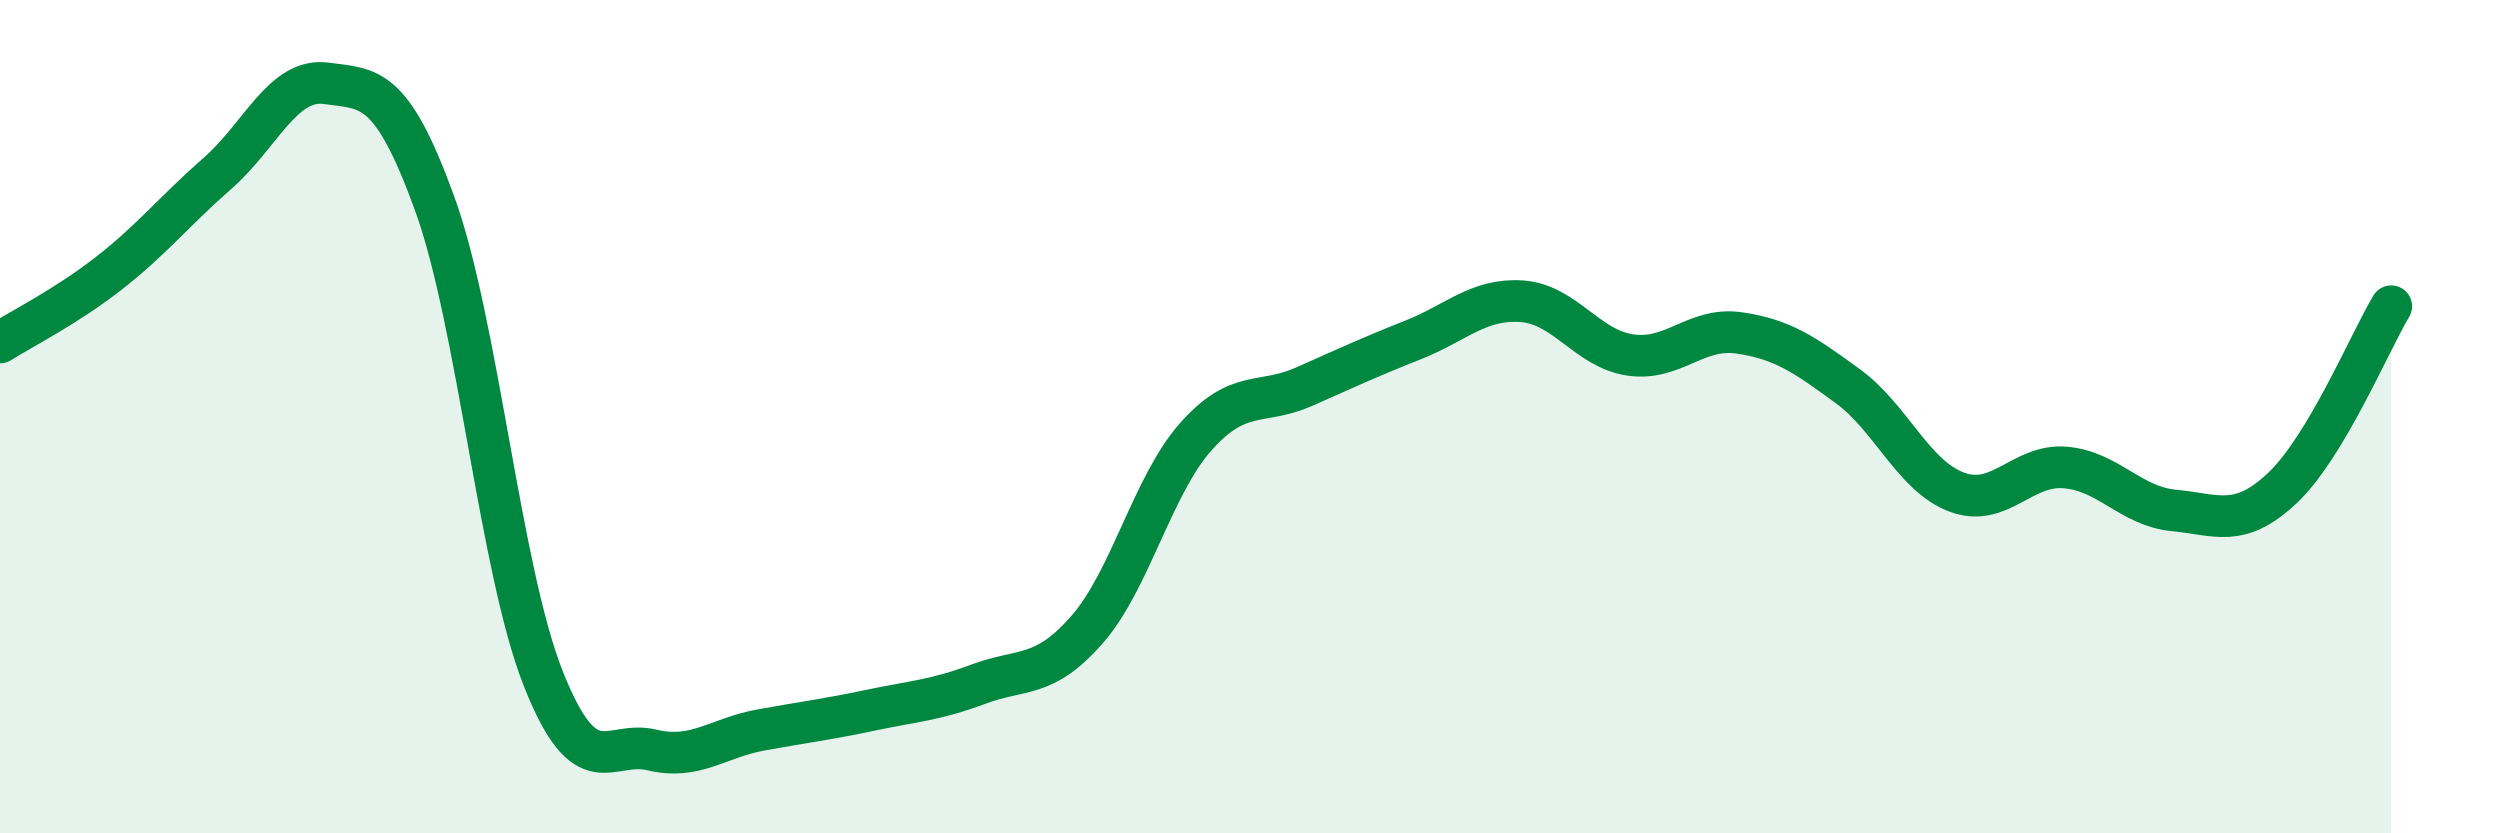
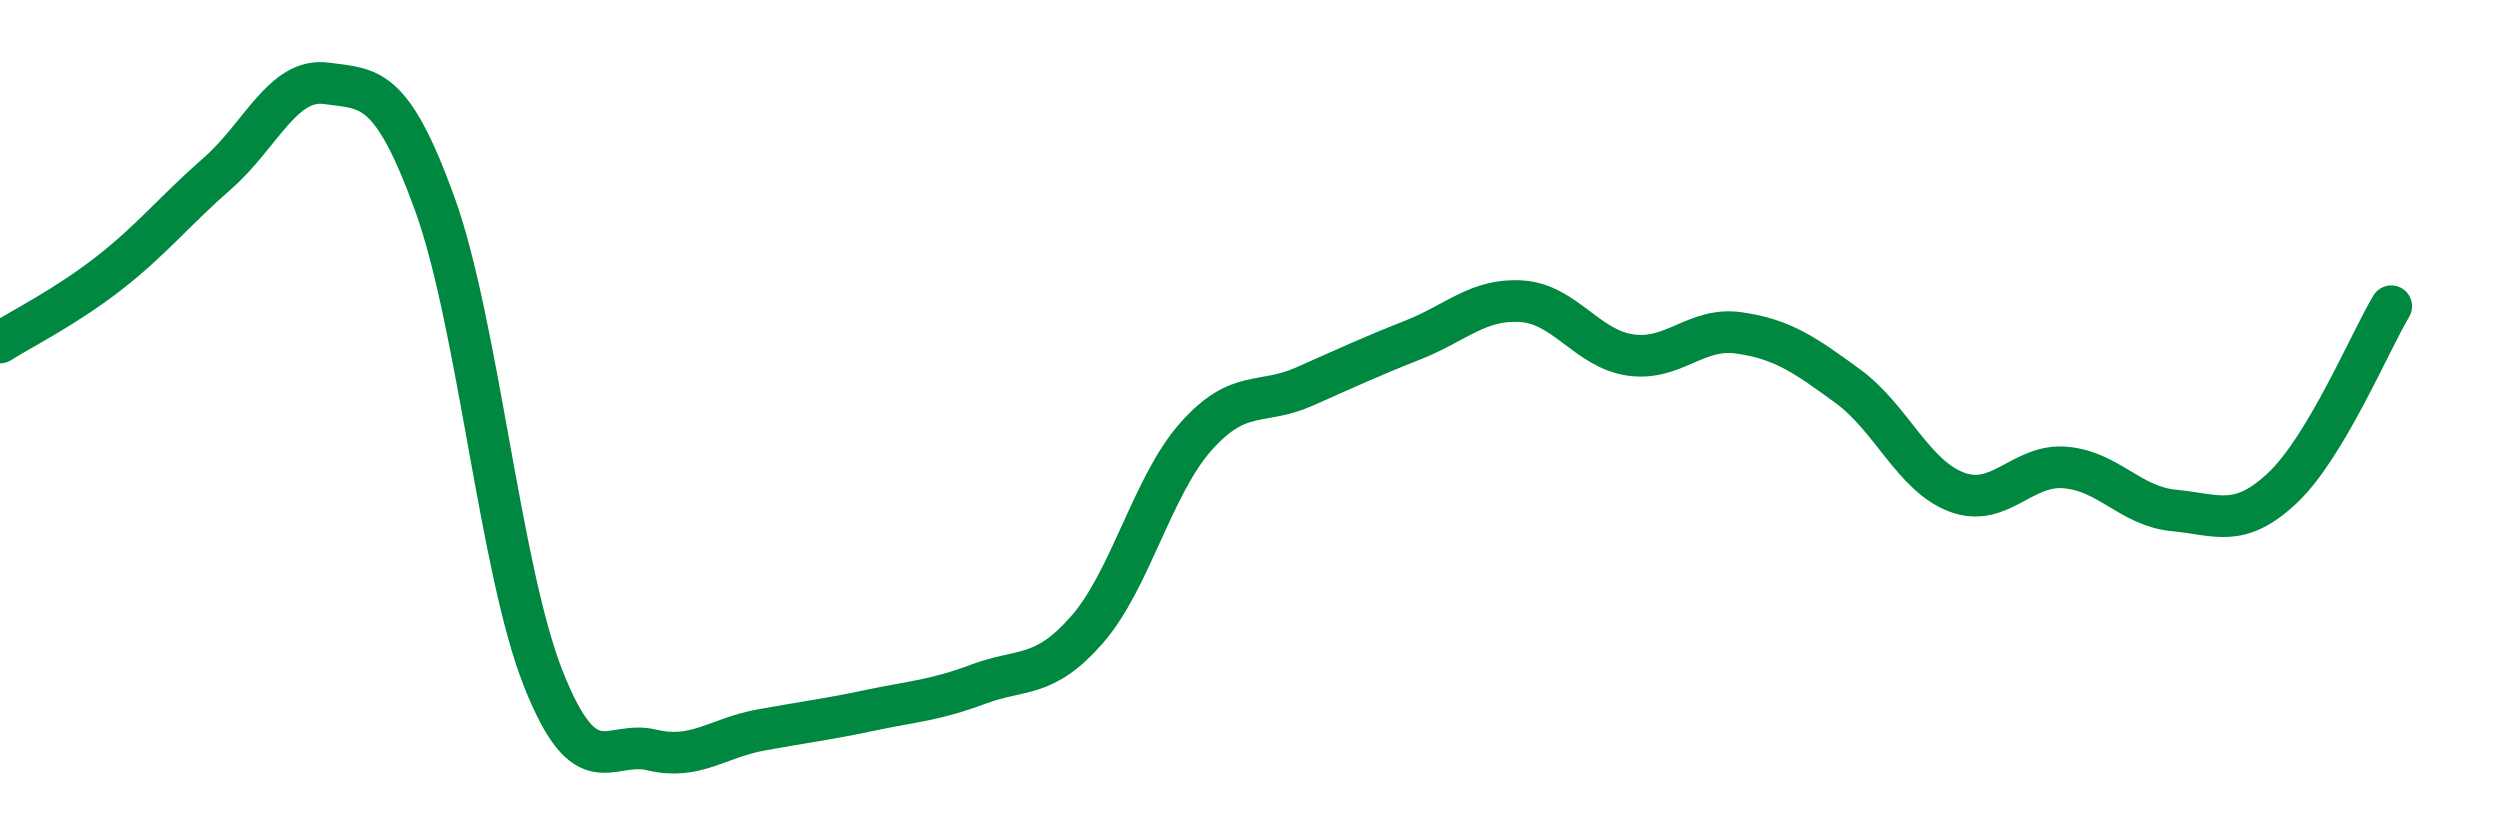
<svg xmlns="http://www.w3.org/2000/svg" width="60" height="20" viewBox="0 0 60 20">
-   <path d="M 0,8.22 C 0.52,7.89 1.57,7.37 2.61,6.56 C 3.65,5.75 4.18,5.07 5.22,4.16 C 6.26,3.25 6.79,1.86 7.83,2 C 8.87,2.14 9.39,2.02 10.43,4.88 C 11.47,7.74 12,13.67 13.04,16.29 C 14.08,18.91 14.61,17.75 15.65,18 C 16.69,18.25 17.22,17.71 18.26,17.52 C 19.3,17.33 19.83,17.27 20.87,17.05 C 21.91,16.83 22.44,16.81 23.48,16.42 C 24.52,16.03 25.05,16.3 26.09,15.11 C 27.13,13.92 27.66,11.65 28.7,10.48 C 29.74,9.31 30.26,9.74 31.3,9.28 C 32.34,8.82 32.87,8.57 33.91,8.16 C 34.95,7.75 35.48,7.16 36.52,7.23 C 37.56,7.3 38.09,8.37 39.13,8.52 C 40.17,8.67 40.7,7.84 41.74,7.99 C 42.78,8.14 43.31,8.51 44.35,9.27 C 45.39,10.03 45.92,11.42 46.96,11.81 C 48,12.2 48.53,11.13 49.57,11.22 C 50.61,11.31 51.13,12.15 52.17,12.25 C 53.21,12.35 53.74,12.69 54.78,11.71 C 55.82,10.73 56.87,8.22 57.39,7.35L57.39 20L0 20Z" fill="#008740" opacity="0.1" stroke-linecap="round" stroke-linejoin="round" />
  <path d="M 0,8.22 C 0.52,7.89 1.57,7.37 2.61,6.56 C 3.65,5.75 4.18,5.07 5.22,4.16 C 6.26,3.25 6.79,1.86 7.83,2 C 8.87,2.14 9.39,2.02 10.43,4.88 C 11.47,7.74 12,13.67 13.04,16.29 C 14.08,18.91 14.61,17.75 15.65,18 C 16.69,18.25 17.22,17.71 18.26,17.52 C 19.3,17.33 19.83,17.27 20.87,17.05 C 21.91,16.83 22.44,16.81 23.48,16.42 C 24.52,16.03 25.05,16.3 26.09,15.11 C 27.13,13.92 27.66,11.65 28.7,10.48 C 29.74,9.31 30.26,9.74 31.3,9.28 C 32.34,8.82 32.87,8.57 33.91,8.16 C 34.95,7.75 35.48,7.16 36.52,7.23 C 37.56,7.3 38.09,8.37 39.13,8.52 C 40.17,8.67 40.7,7.84 41.74,7.99 C 42.78,8.14 43.31,8.51 44.35,9.27 C 45.39,10.03 45.92,11.42 46.96,11.81 C 48,12.2 48.53,11.13 49.57,11.22 C 50.61,11.31 51.13,12.15 52.17,12.25 C 53.21,12.35 53.74,12.69 54.78,11.71 C 55.82,10.73 56.87,8.22 57.39,7.35" stroke="#008740" stroke-width="1" fill="none" stroke-linecap="round" stroke-linejoin="round" />
</svg>